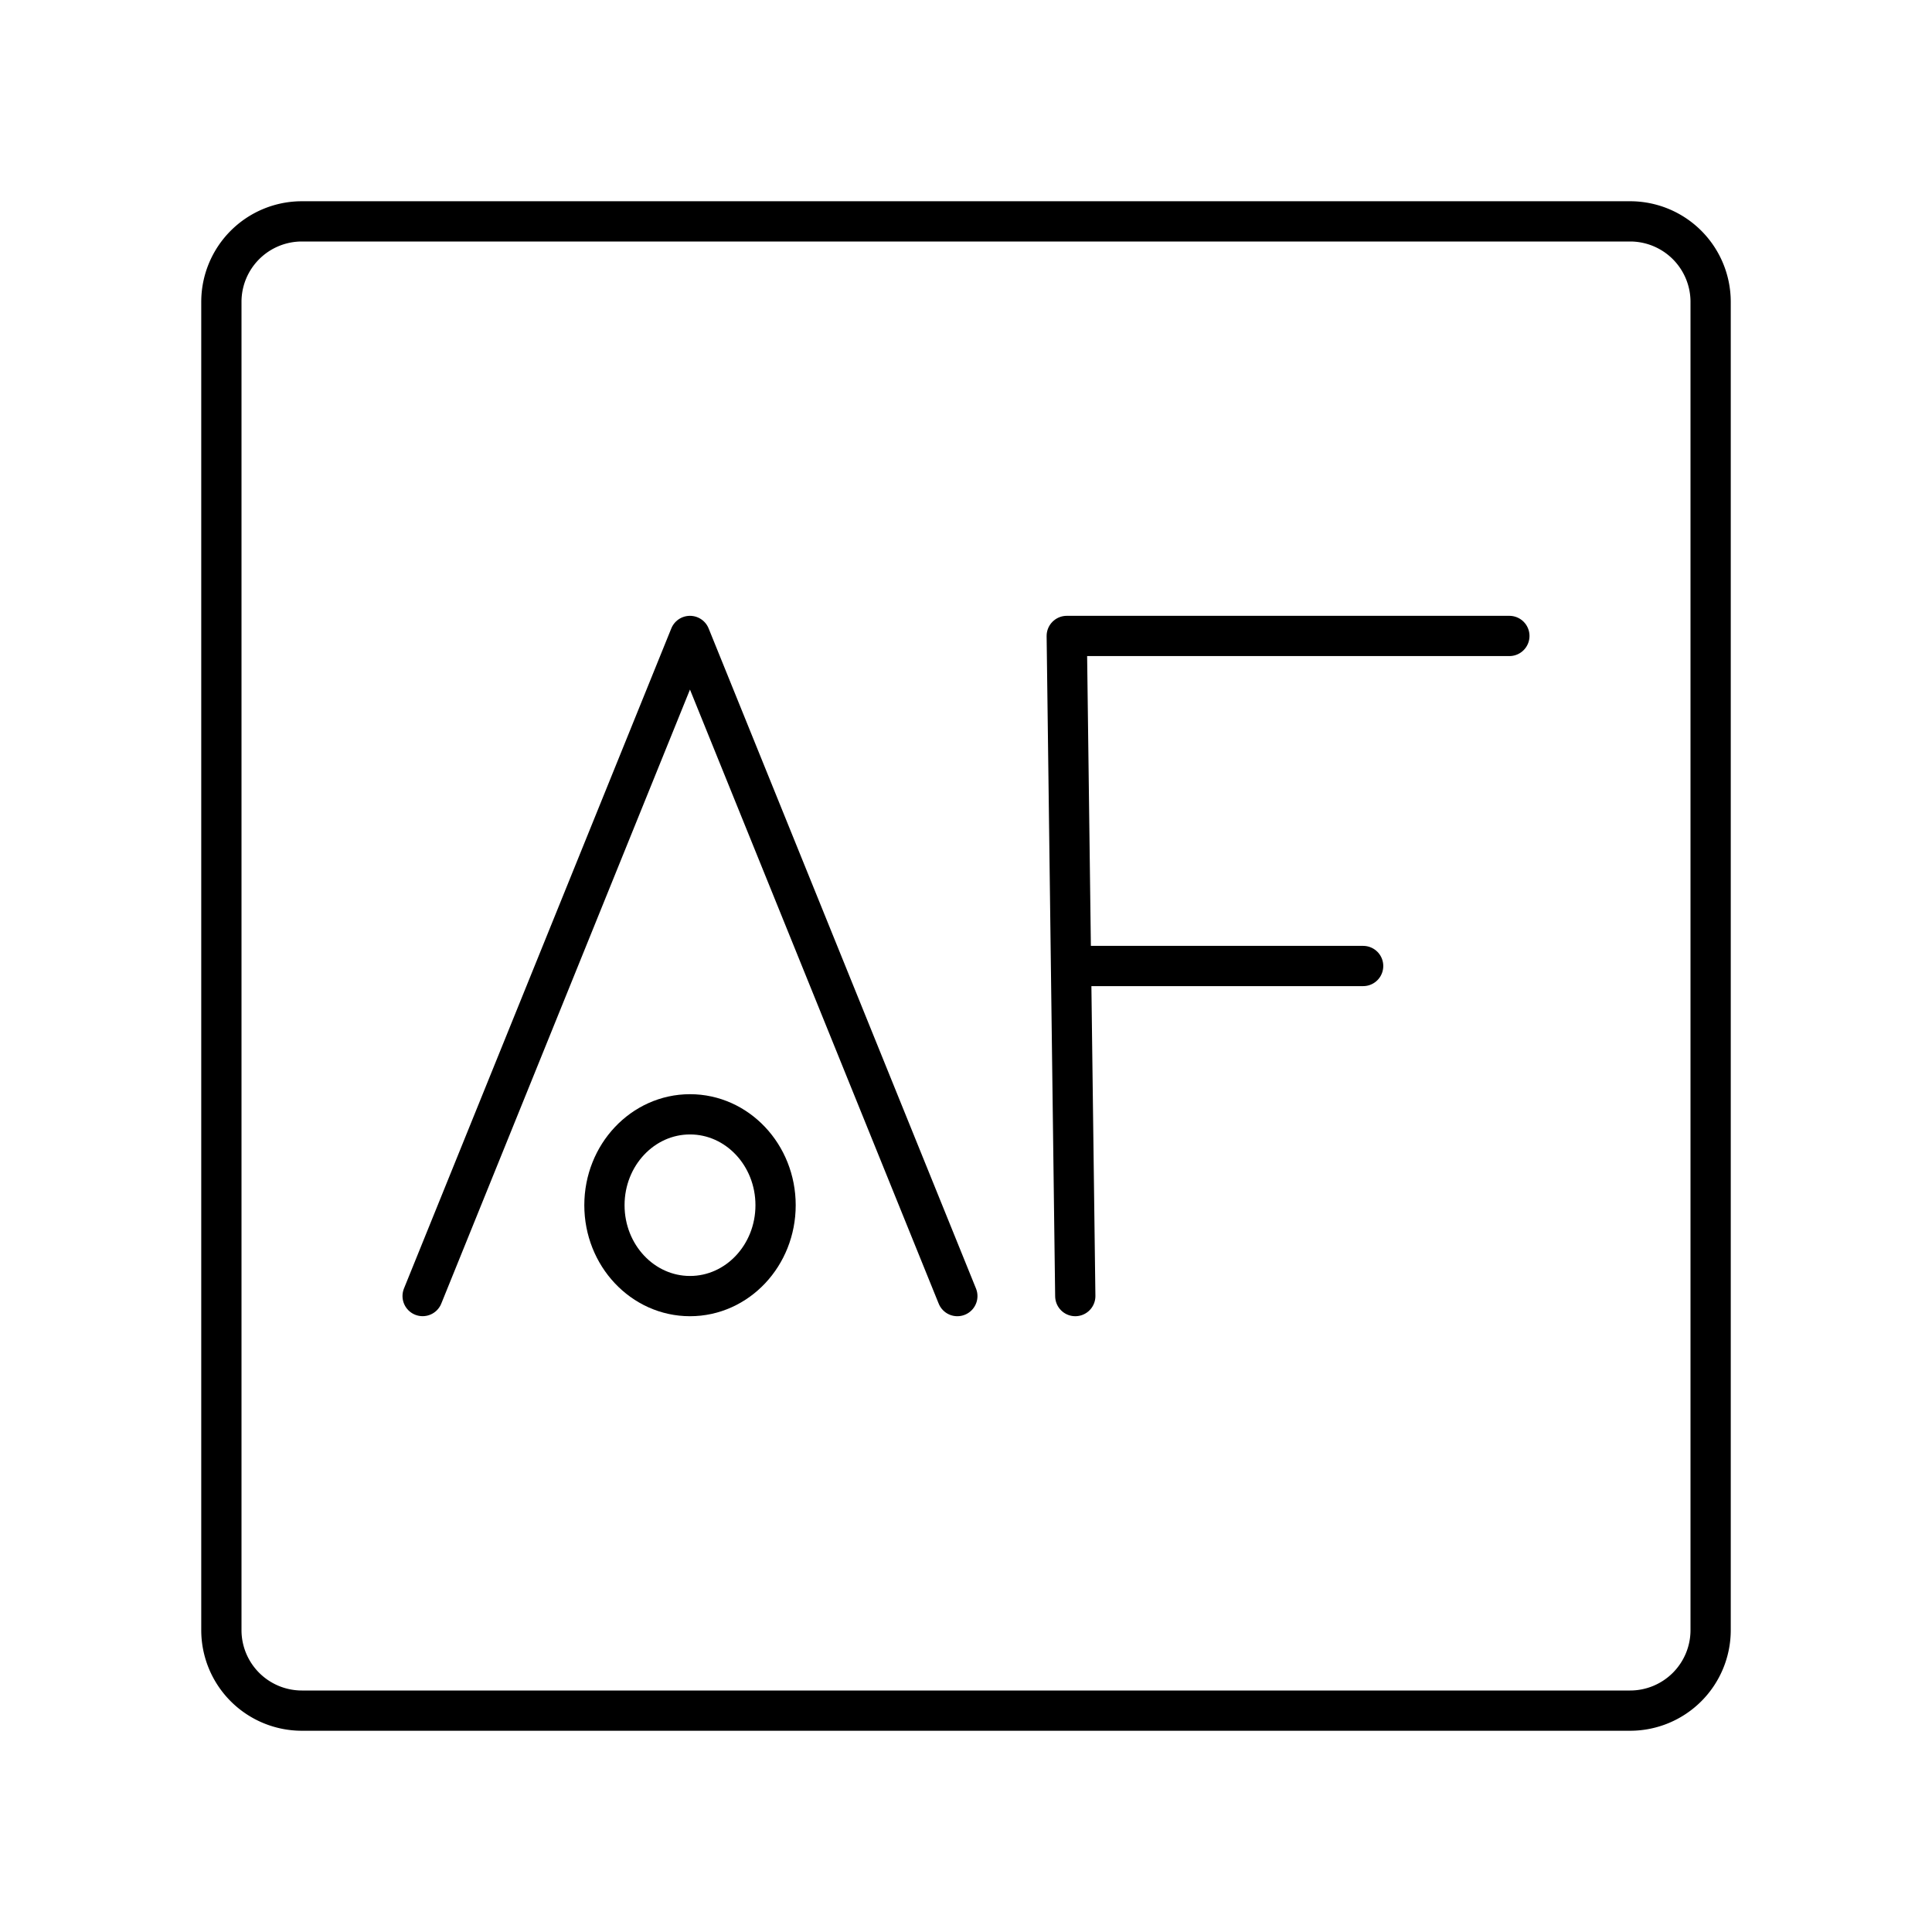
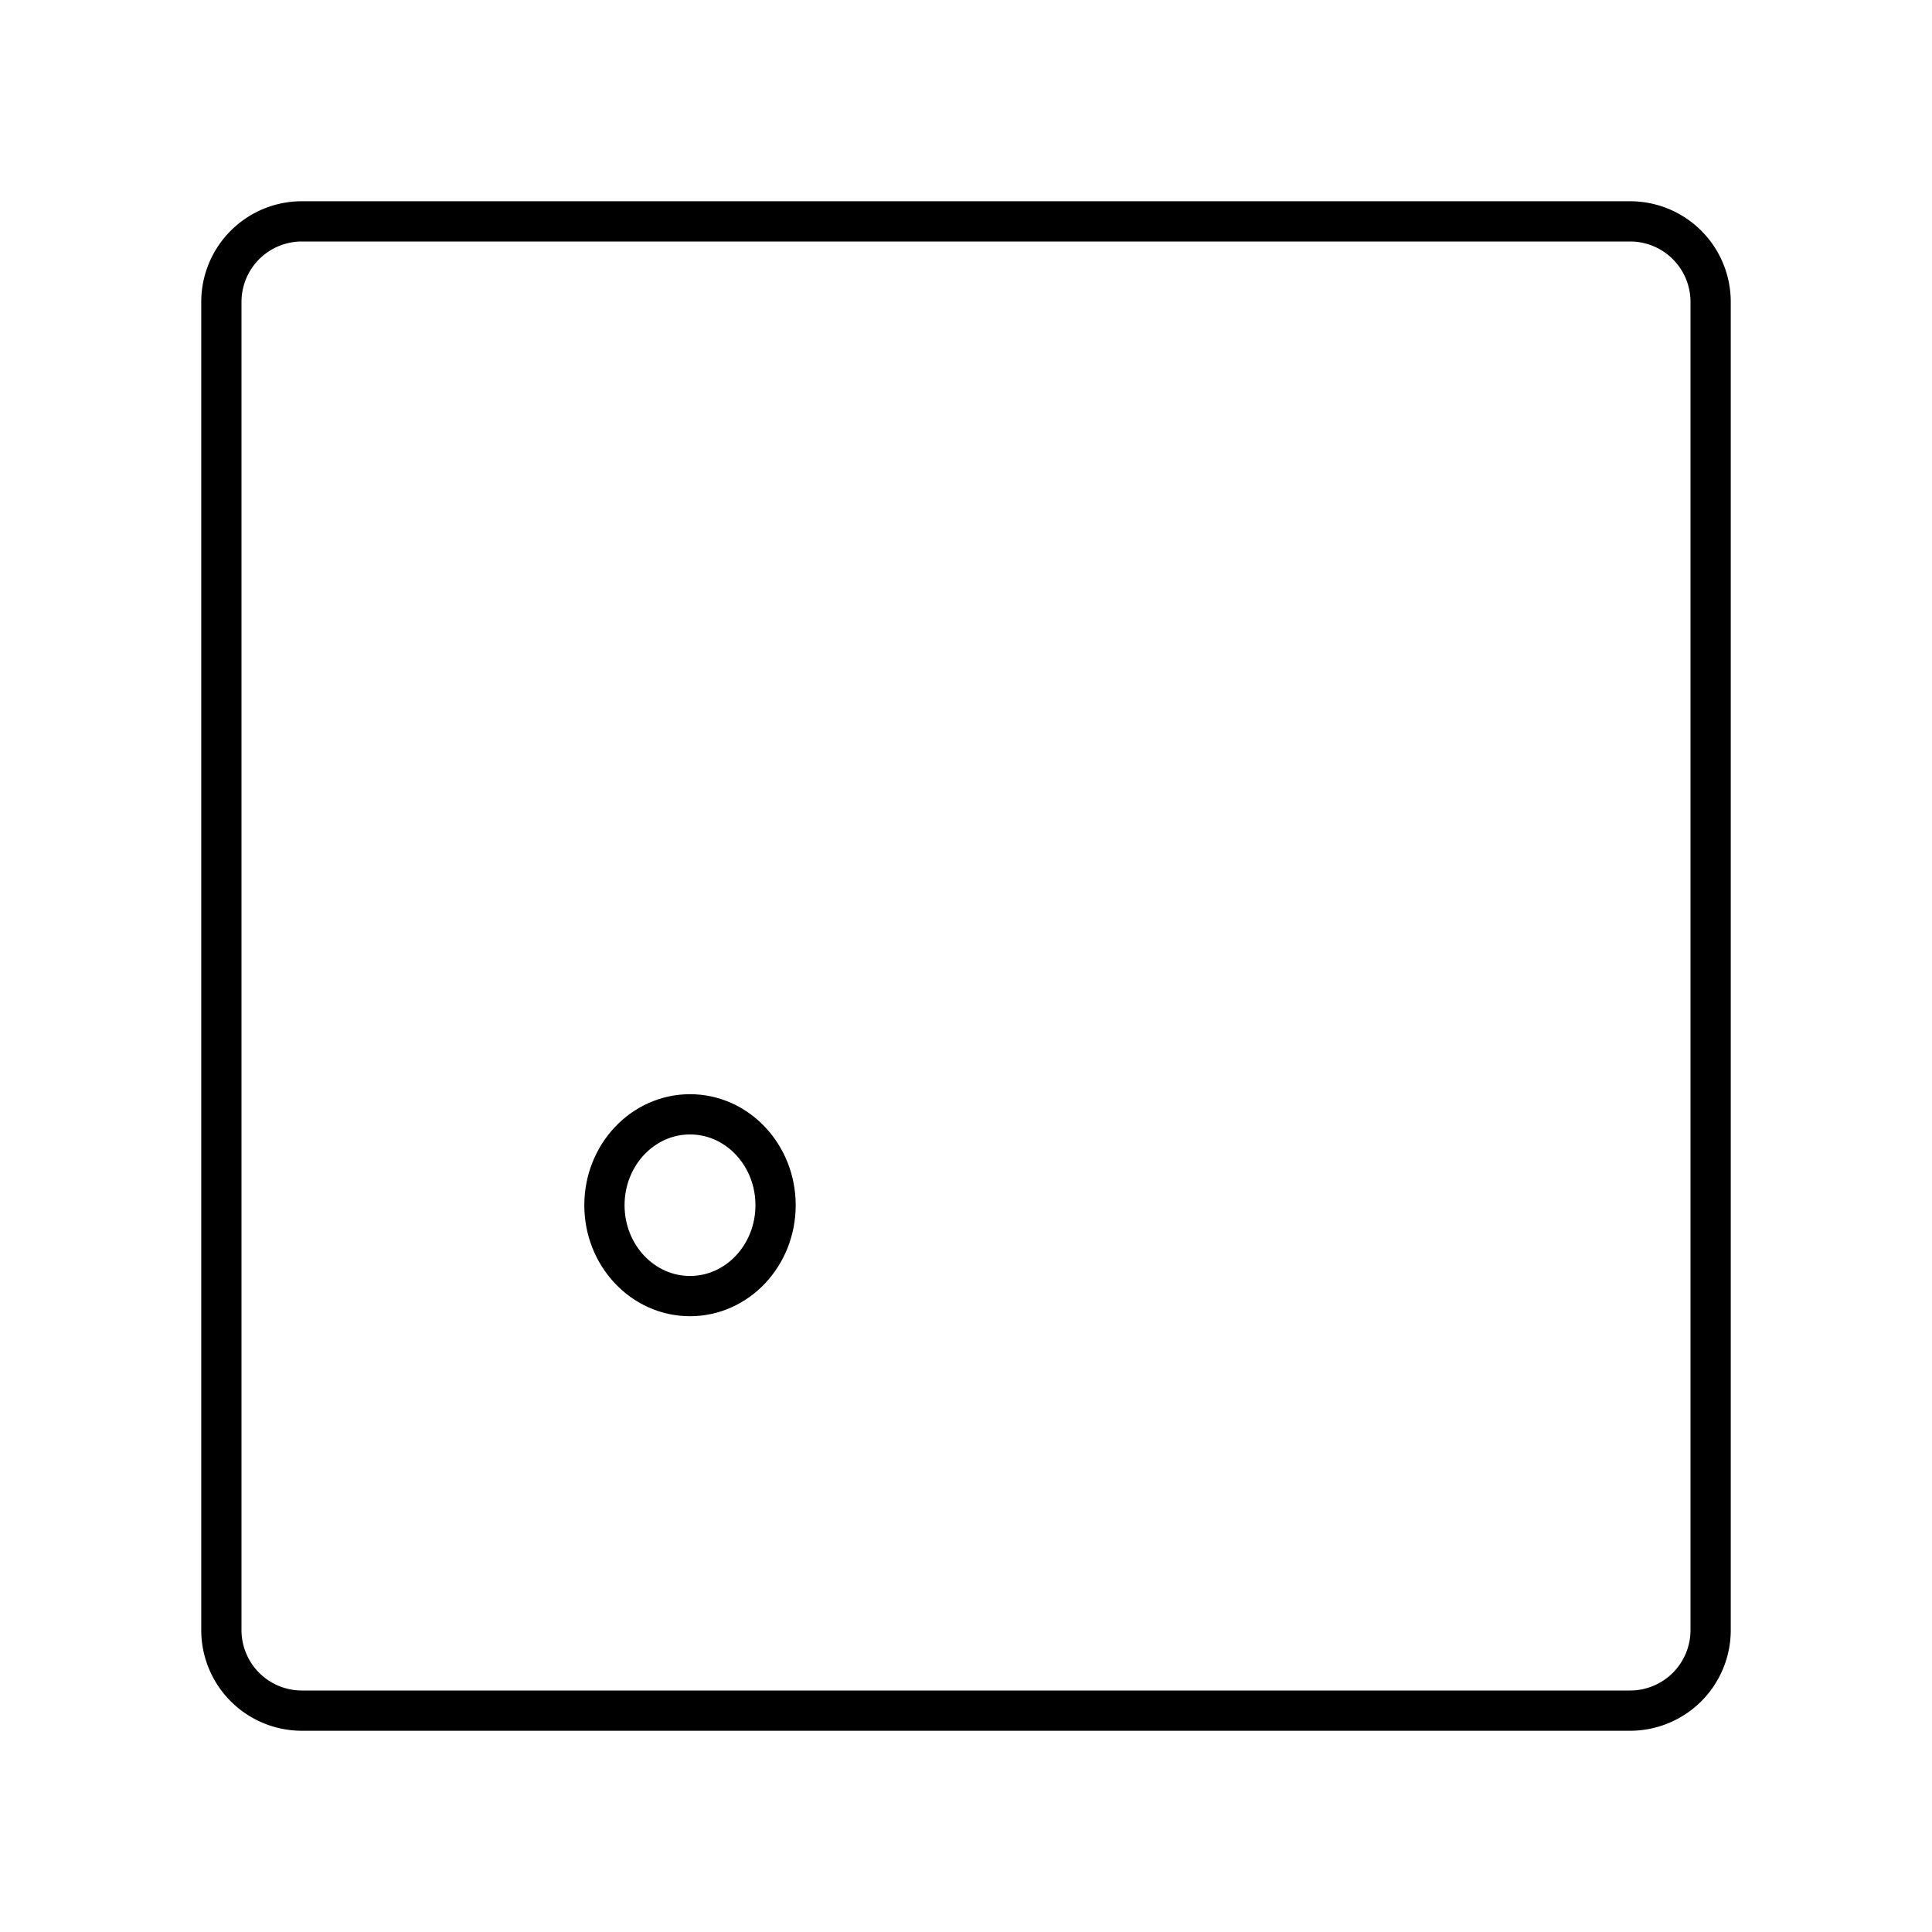
<svg xmlns="http://www.w3.org/2000/svg" width="800" height="800" viewBox="0 0 48 48">
  <path fill="none" stroke="currentColor" stroke-linecap="round" stroke-linejoin="round" d="M40.5 5.5h-33a2 2 0 0 0-2 2v33a2 2 0 0 0 2 2h33a2 2 0 0 0 2-2v-33a2 2 0 0 0-2-2" />
-   <path fill="none" stroke="currentColor" stroke-linecap="round" stroke-linejoin="round" d="M23.785 32.201L17.142 15.8h0L10.5 32.2" />
  <ellipse cx="17.143" cy="29.943" fill="none" stroke="currentColor" stroke-linecap="round" stroke-linejoin="round" rx="2.126" ry="2.258" />
-   <path fill="none" stroke="currentColor" stroke-linecap="round" stroke-linejoin="round" d="M26.715 32.201L26.503 15.8H37.5M26.61 24h7.257" />
</svg>